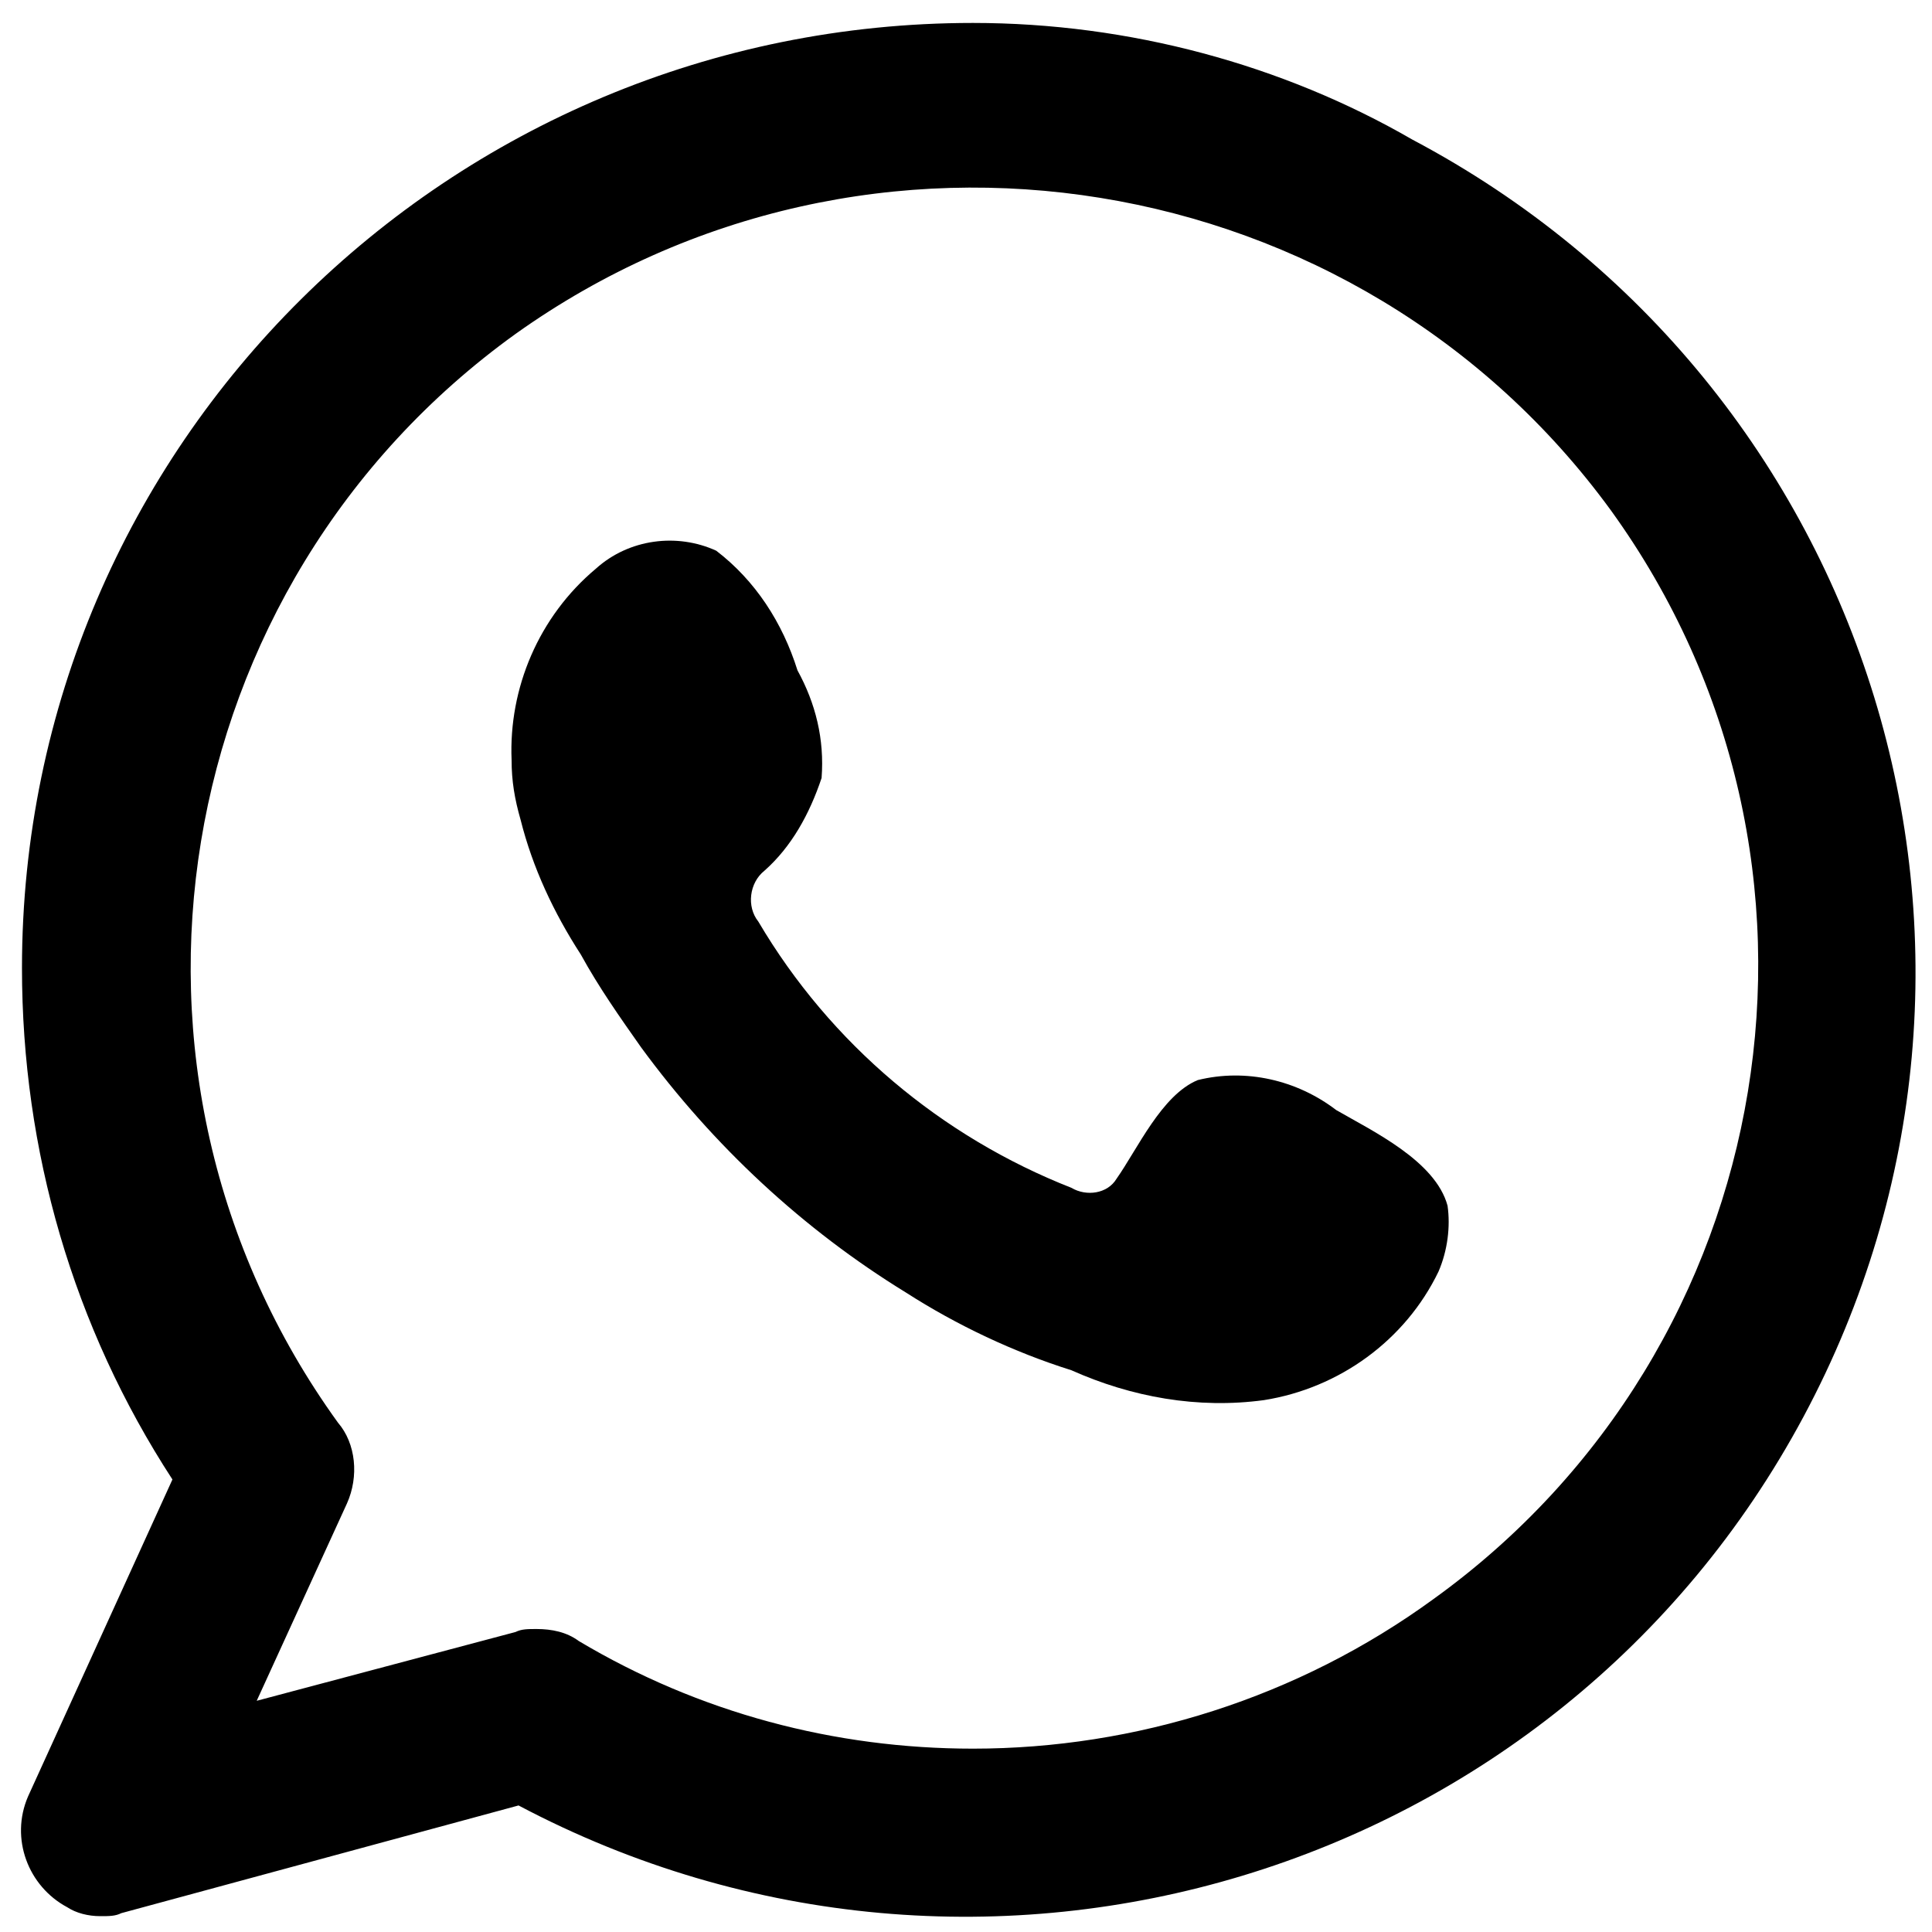
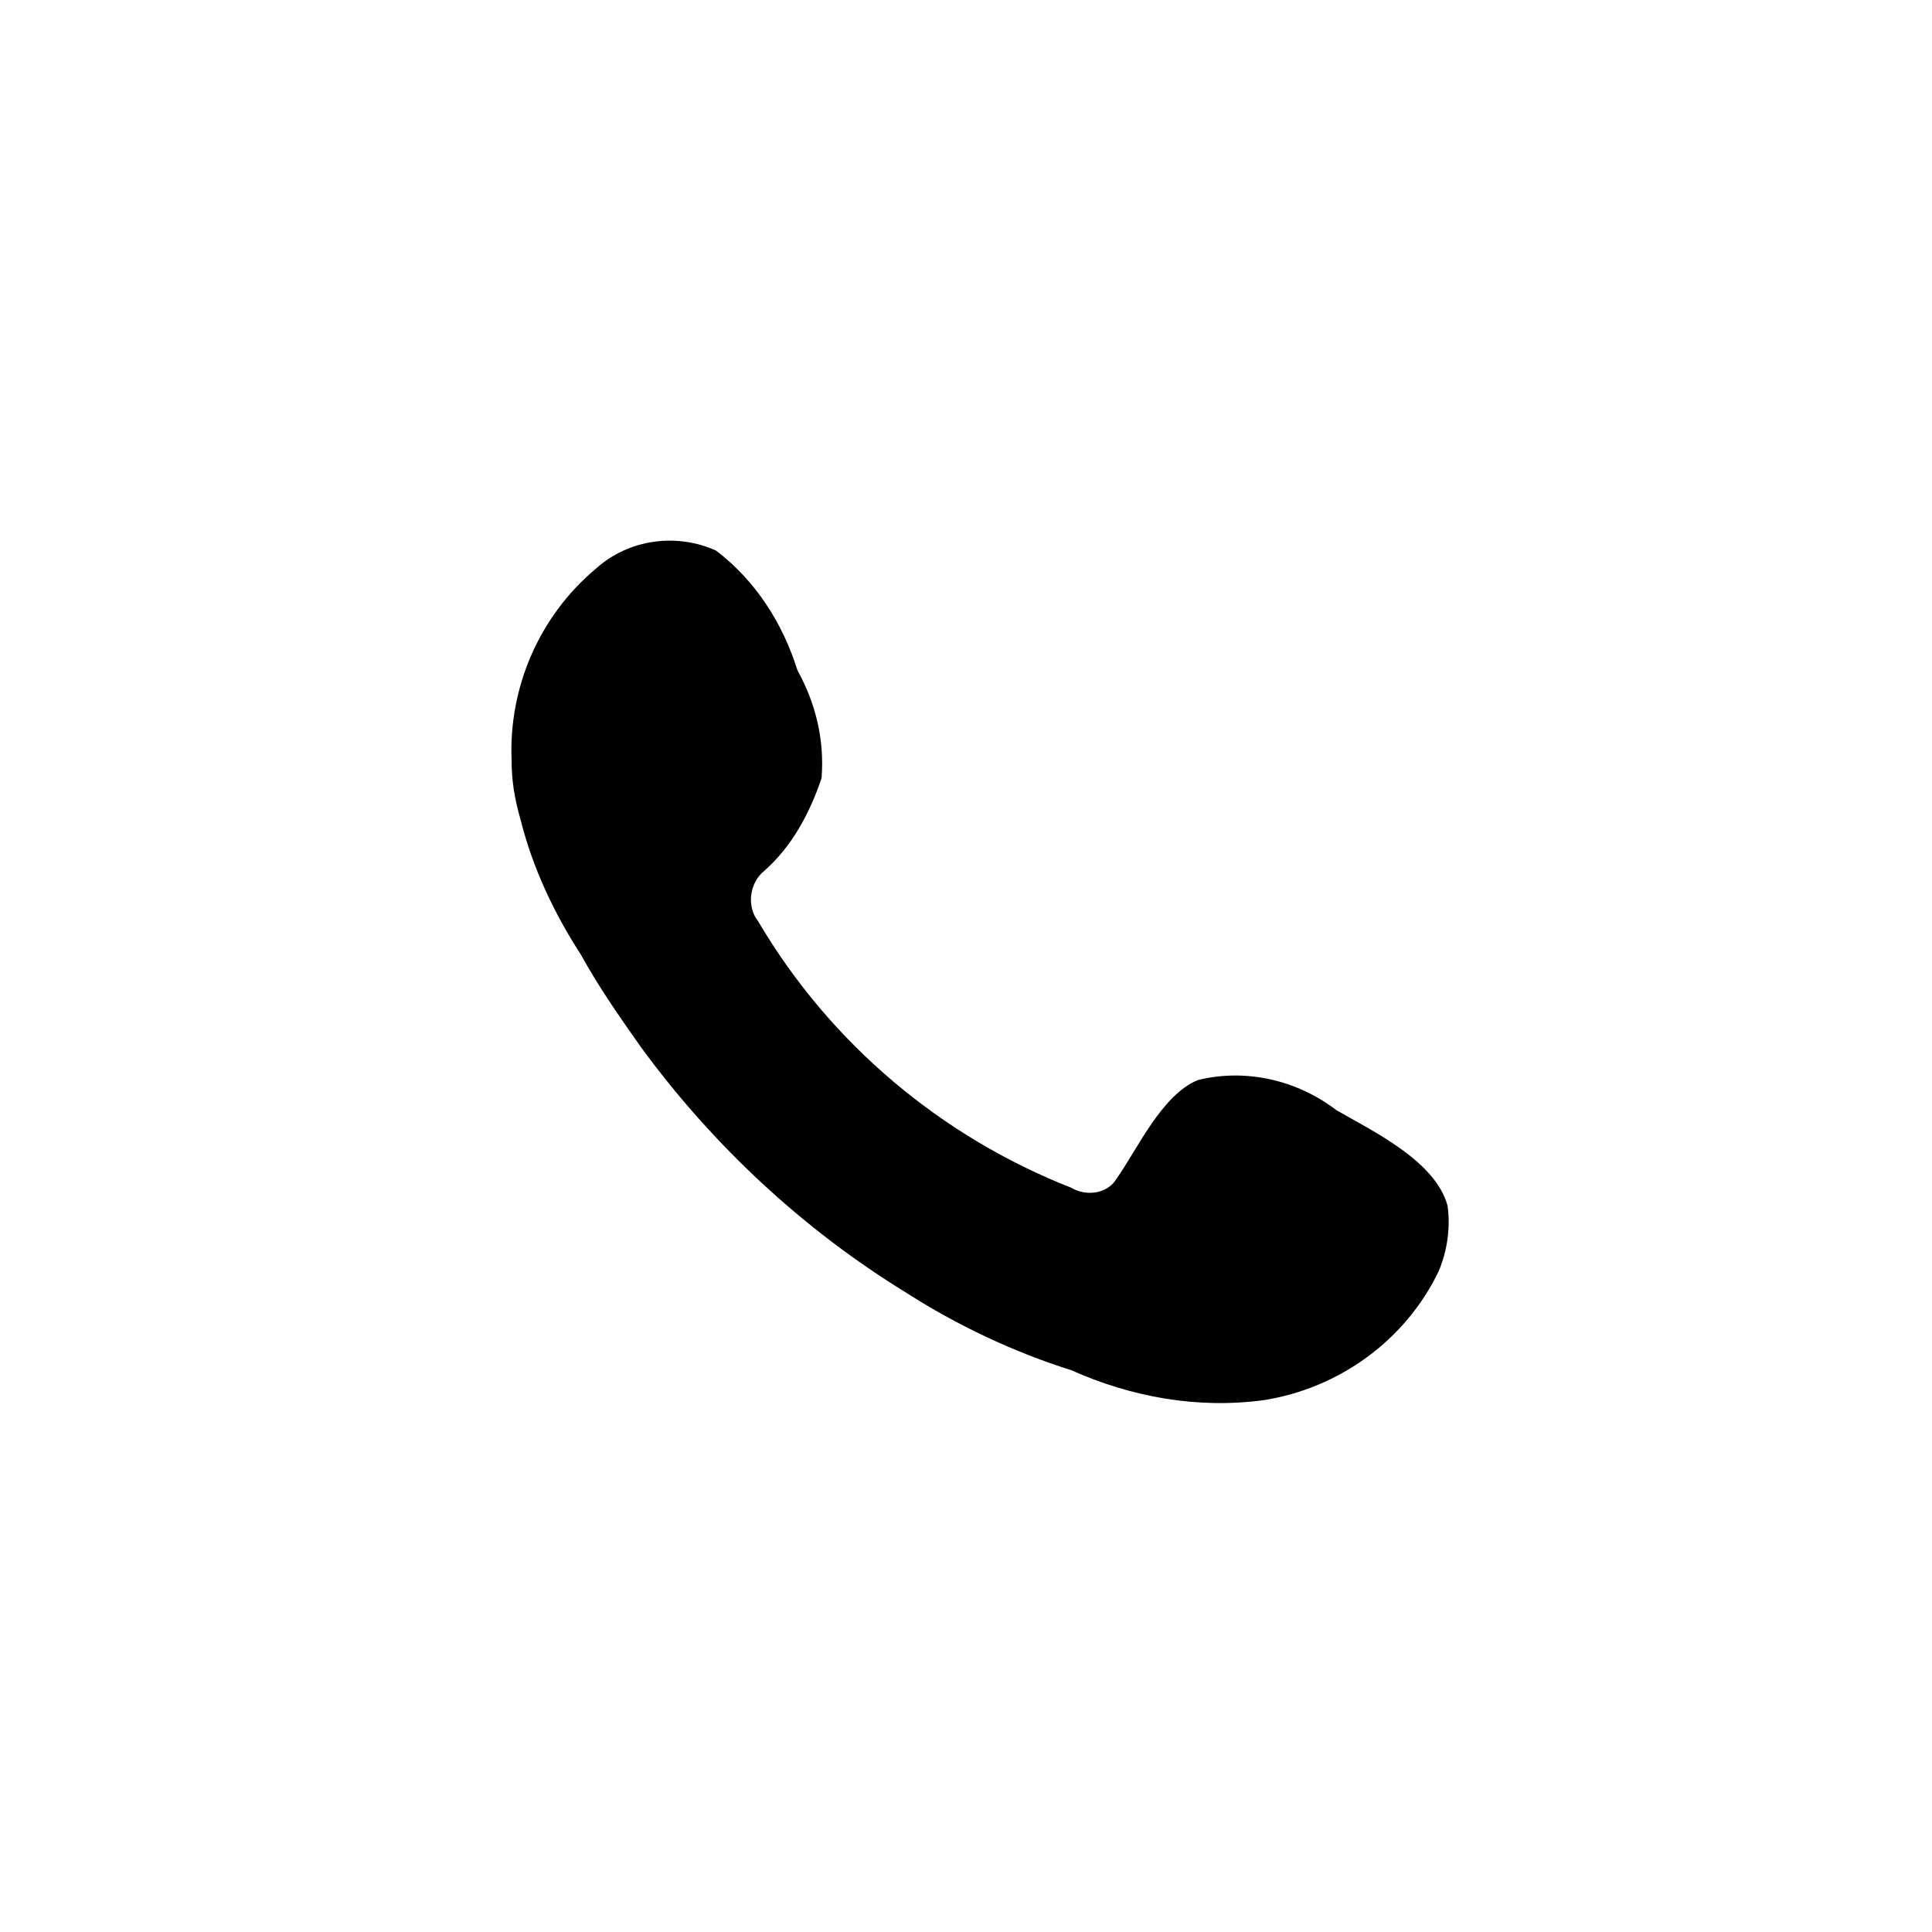
<svg xmlns="http://www.w3.org/2000/svg" width="40" height="40" viewBox="0 0 40 40" fill="none">
-   <path fill-rule="evenodd" clip-rule="evenodd" d="M20.144 0.475C9.303 0.475 0.455 9.206 0.455 20.042C0.455 23.819 1.514 27.473 3.57 30.631L0.58 37.195C0.206 38.062 0.58 39.052 1.39 39.486C1.577 39.609 1.826 39.672 2.075 39.672C2.262 39.672 2.387 39.672 2.511 39.61L10.736 37.38C20.331 42.458 32.231 38.867 37.34 29.331C42.45 19.794 38.836 7.967 29.241 2.89C26.561 1.341 23.384 0.475 20.144 0.475ZM20.144 36.204C17.278 36.204 14.474 35.461 11.982 33.975C11.732 33.789 11.421 33.727 11.11 33.727C10.923 33.727 10.798 33.727 10.673 33.789L5.315 35.213L7.184 31.126C7.433 30.569 7.371 29.888 6.997 29.454C1.763 22.209 3.446 12.116 10.673 6.914C17.963 1.713 28.119 3.385 33.353 10.568C38.587 17.813 36.904 27.906 29.677 33.108C26.873 35.151 23.508 36.204 20.144 36.204Z" fill="black" />
  <path fill-rule="evenodd" clip-rule="evenodd" d="M27.664 22.982C26.854 22.362 25.795 22.115 24.798 22.362C24.05 22.672 23.552 23.787 23.116 24.406C22.929 24.716 22.493 24.777 22.181 24.592C19.502 23.539 17.197 21.619 15.701 19.081C15.452 18.771 15.514 18.276 15.826 18.028C16.387 17.532 16.761 16.852 17.01 16.108C17.072 15.303 16.885 14.56 16.511 13.879C16.2 12.889 15.639 12.022 14.829 11.402C14.019 11.031 13.022 11.155 12.337 11.774C11.153 12.765 10.53 14.251 10.592 15.737C10.592 16.17 10.655 16.542 10.779 16.975C11.028 17.966 11.464 18.895 12.025 19.762C12.399 20.443 12.835 21.062 13.271 21.681C14.767 23.725 16.636 25.459 18.754 26.759C19.814 27.44 20.997 27.997 22.181 28.369C23.427 28.926 24.798 29.174 26.169 28.988C27.727 28.741 29.097 27.75 29.783 26.326C29.97 25.892 30.032 25.397 29.97 24.963C29.72 24.034 28.412 23.415 27.664 22.982Z" fill="black" />
</svg>